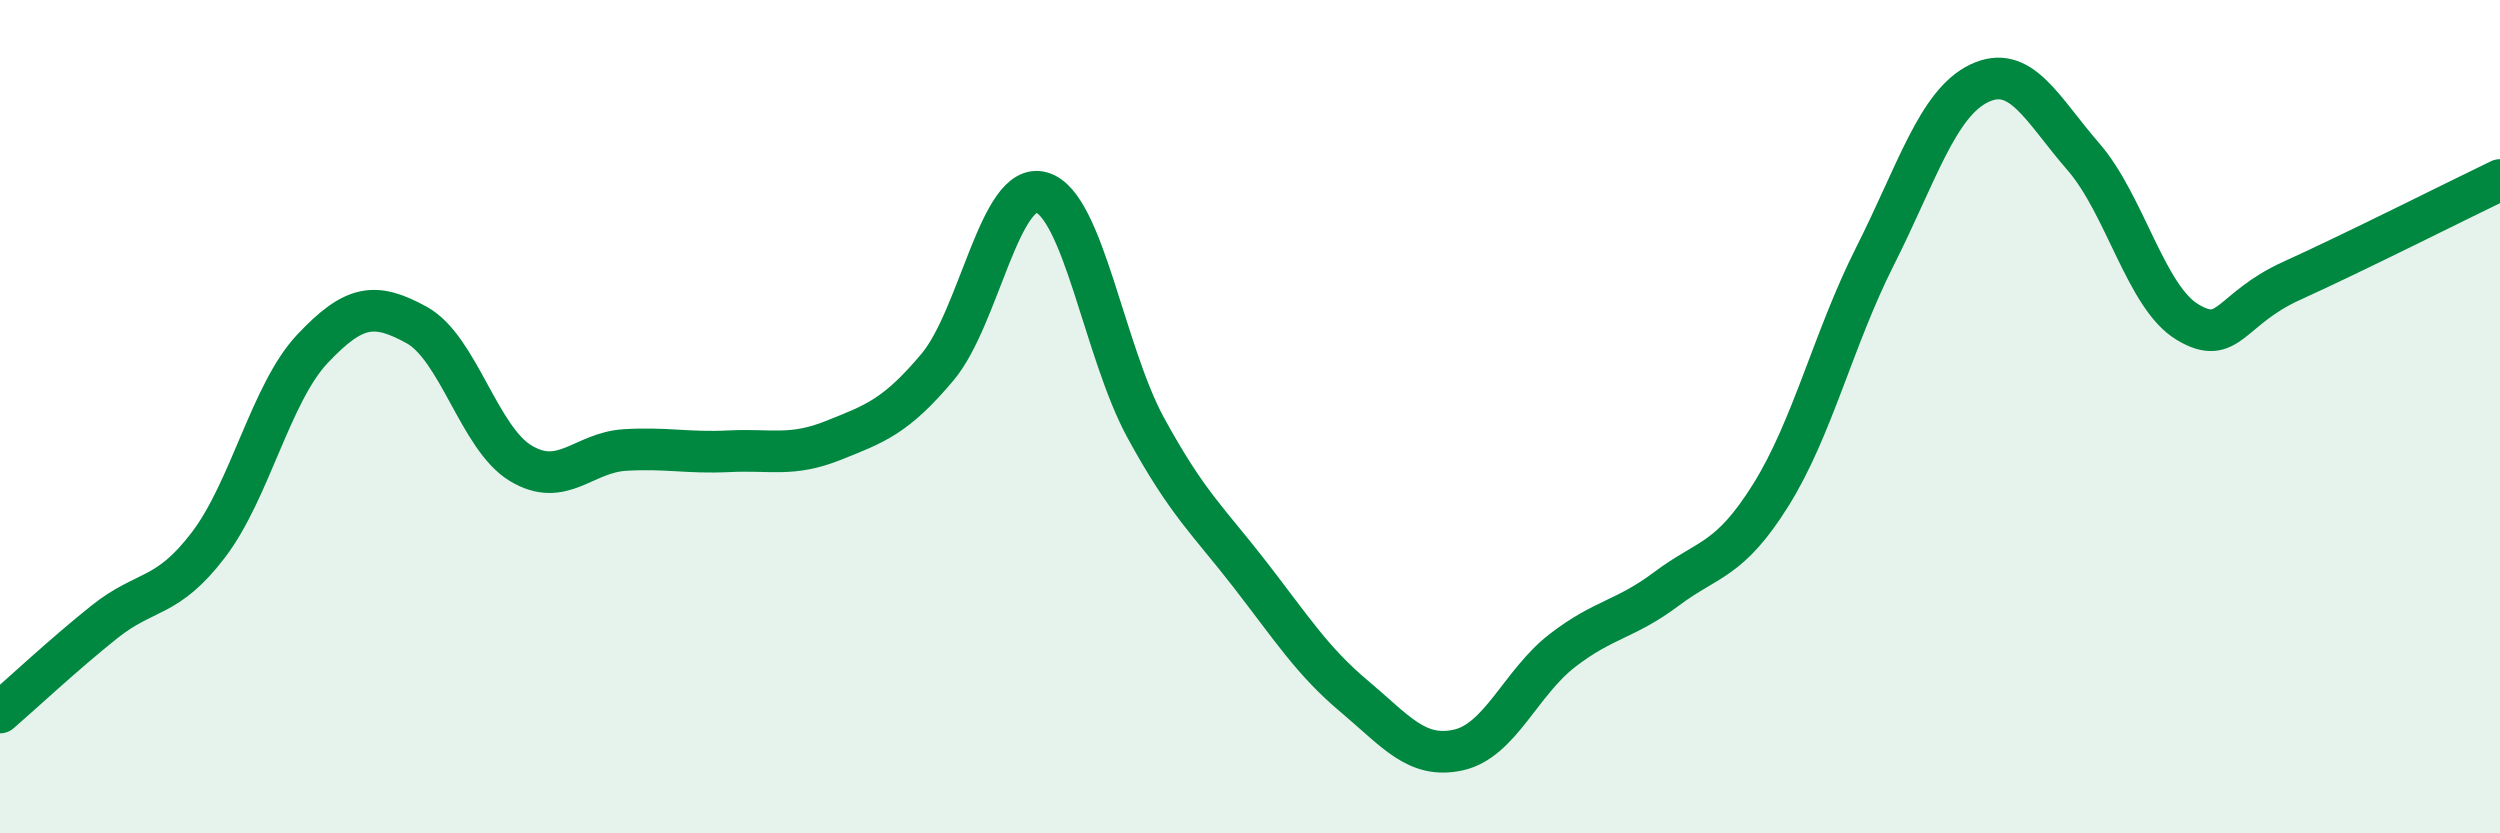
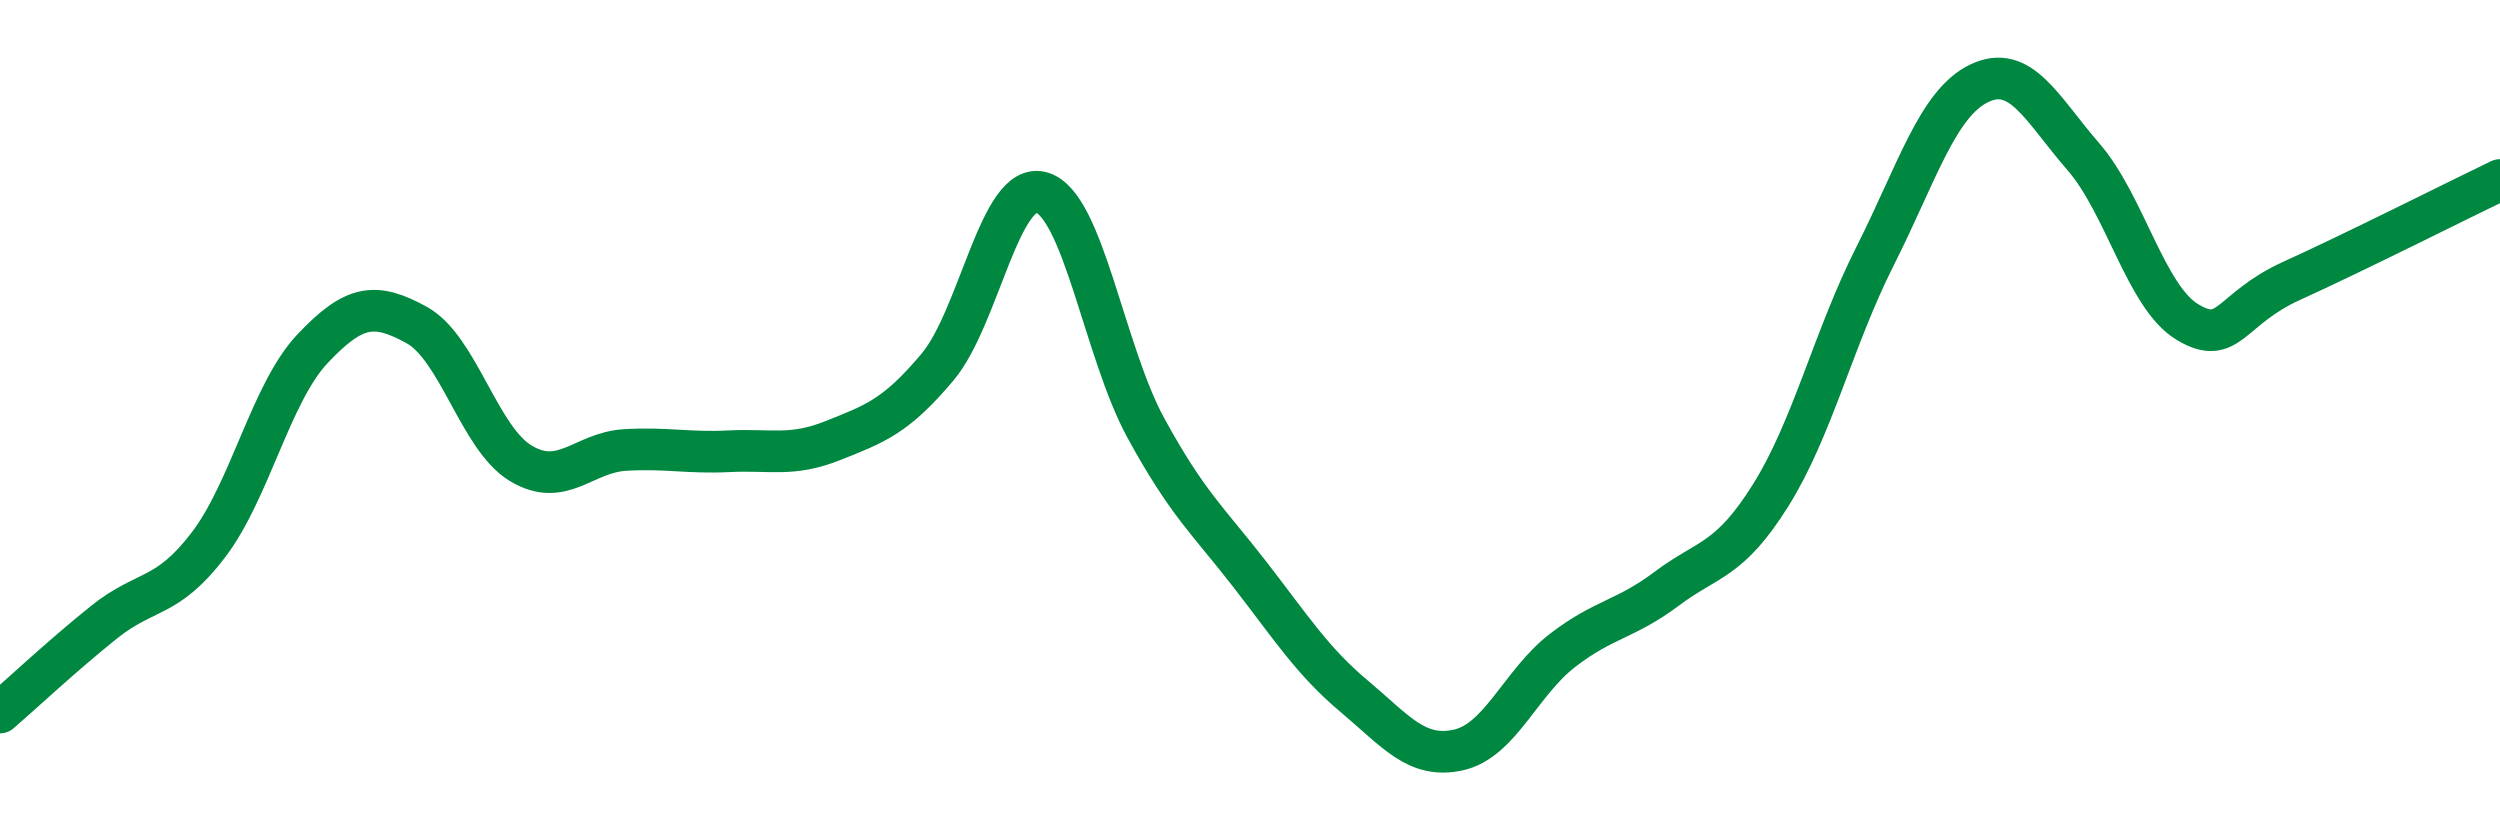
<svg xmlns="http://www.w3.org/2000/svg" width="60" height="20" viewBox="0 0 60 20">
-   <path d="M 0,17.1 C 0.5,16.67 1.5,15.73 2.5,14.93 C 3.5,14.13 4,14.39 5,13.08 C 6,11.77 6.5,9.43 7.5,8.37 C 8.5,7.31 9,7.25 10,7.8 C 11,8.35 11.5,10.52 12.5,11.12 C 13.5,11.72 14,10.86 15,10.8 C 16,10.74 16.5,10.88 17.5,10.83 C 18.5,10.78 19,10.97 20,10.57 C 21,10.17 21.5,10 22.5,8.81 C 23.5,7.62 24,4.33 25,4.62 C 26,4.91 26.5,8.44 27.5,10.27 C 28.5,12.1 29,12.5 30,13.79 C 31,15.08 31.5,15.87 32.5,16.71 C 33.5,17.55 34,18.22 35,18 C 36,17.78 36.5,16.38 37.5,15.61 C 38.5,14.84 39,14.88 40,14.13 C 41,13.38 41.5,13.48 42.5,11.88 C 43.5,10.28 44,8.13 45,6.15 C 46,4.17 46.5,2.48 47.5,2 C 48.5,1.52 49,2.61 50,3.76 C 51,4.91 51.5,7.13 52.5,7.73 C 53.5,8.33 53.5,7.42 55,6.74 C 56.5,6.06 59,4.8 60,4.32L60 20L0 20Z" fill="#008740" opacity="0.1" stroke-linecap="round" stroke-linejoin="round" />
  <path d="M 0,17.1 C 0.5,16.67 1.5,15.73 2.5,14.93 C 3.5,14.13 4,14.39 5,13.08 C 6,11.77 6.5,9.43 7.5,8.37 C 8.5,7.31 9,7.25 10,7.8 C 11,8.35 11.5,10.52 12.5,11.12 C 13.5,11.72 14,10.86 15,10.8 C 16,10.74 16.5,10.88 17.5,10.83 C 18.5,10.78 19,10.97 20,10.57 C 21,10.17 21.5,10 22.5,8.81 C 23.5,7.62 24,4.33 25,4.62 C 26,4.91 26.5,8.44 27.5,10.27 C 28.5,12.1 29,12.5 30,13.79 C 31,15.08 31.5,15.87 32.5,16.71 C 33.5,17.55 34,18.22 35,18 C 36,17.78 36.5,16.38 37.5,15.61 C 38.5,14.84 39,14.88 40,14.13 C 41,13.38 41.5,13.48 42.5,11.88 C 43.5,10.28 44,8.13 45,6.15 C 46,4.17 46.5,2.48 47.5,2 C 48.5,1.52 49,2.61 50,3.76 C 51,4.91 51.5,7.13 52.5,7.73 C 53.5,8.33 53.5,7.42 55,6.74 C 56.5,6.06 59,4.8 60,4.32" stroke="#008740" stroke-width="1" fill="none" stroke-linecap="round" stroke-linejoin="round" />
</svg>